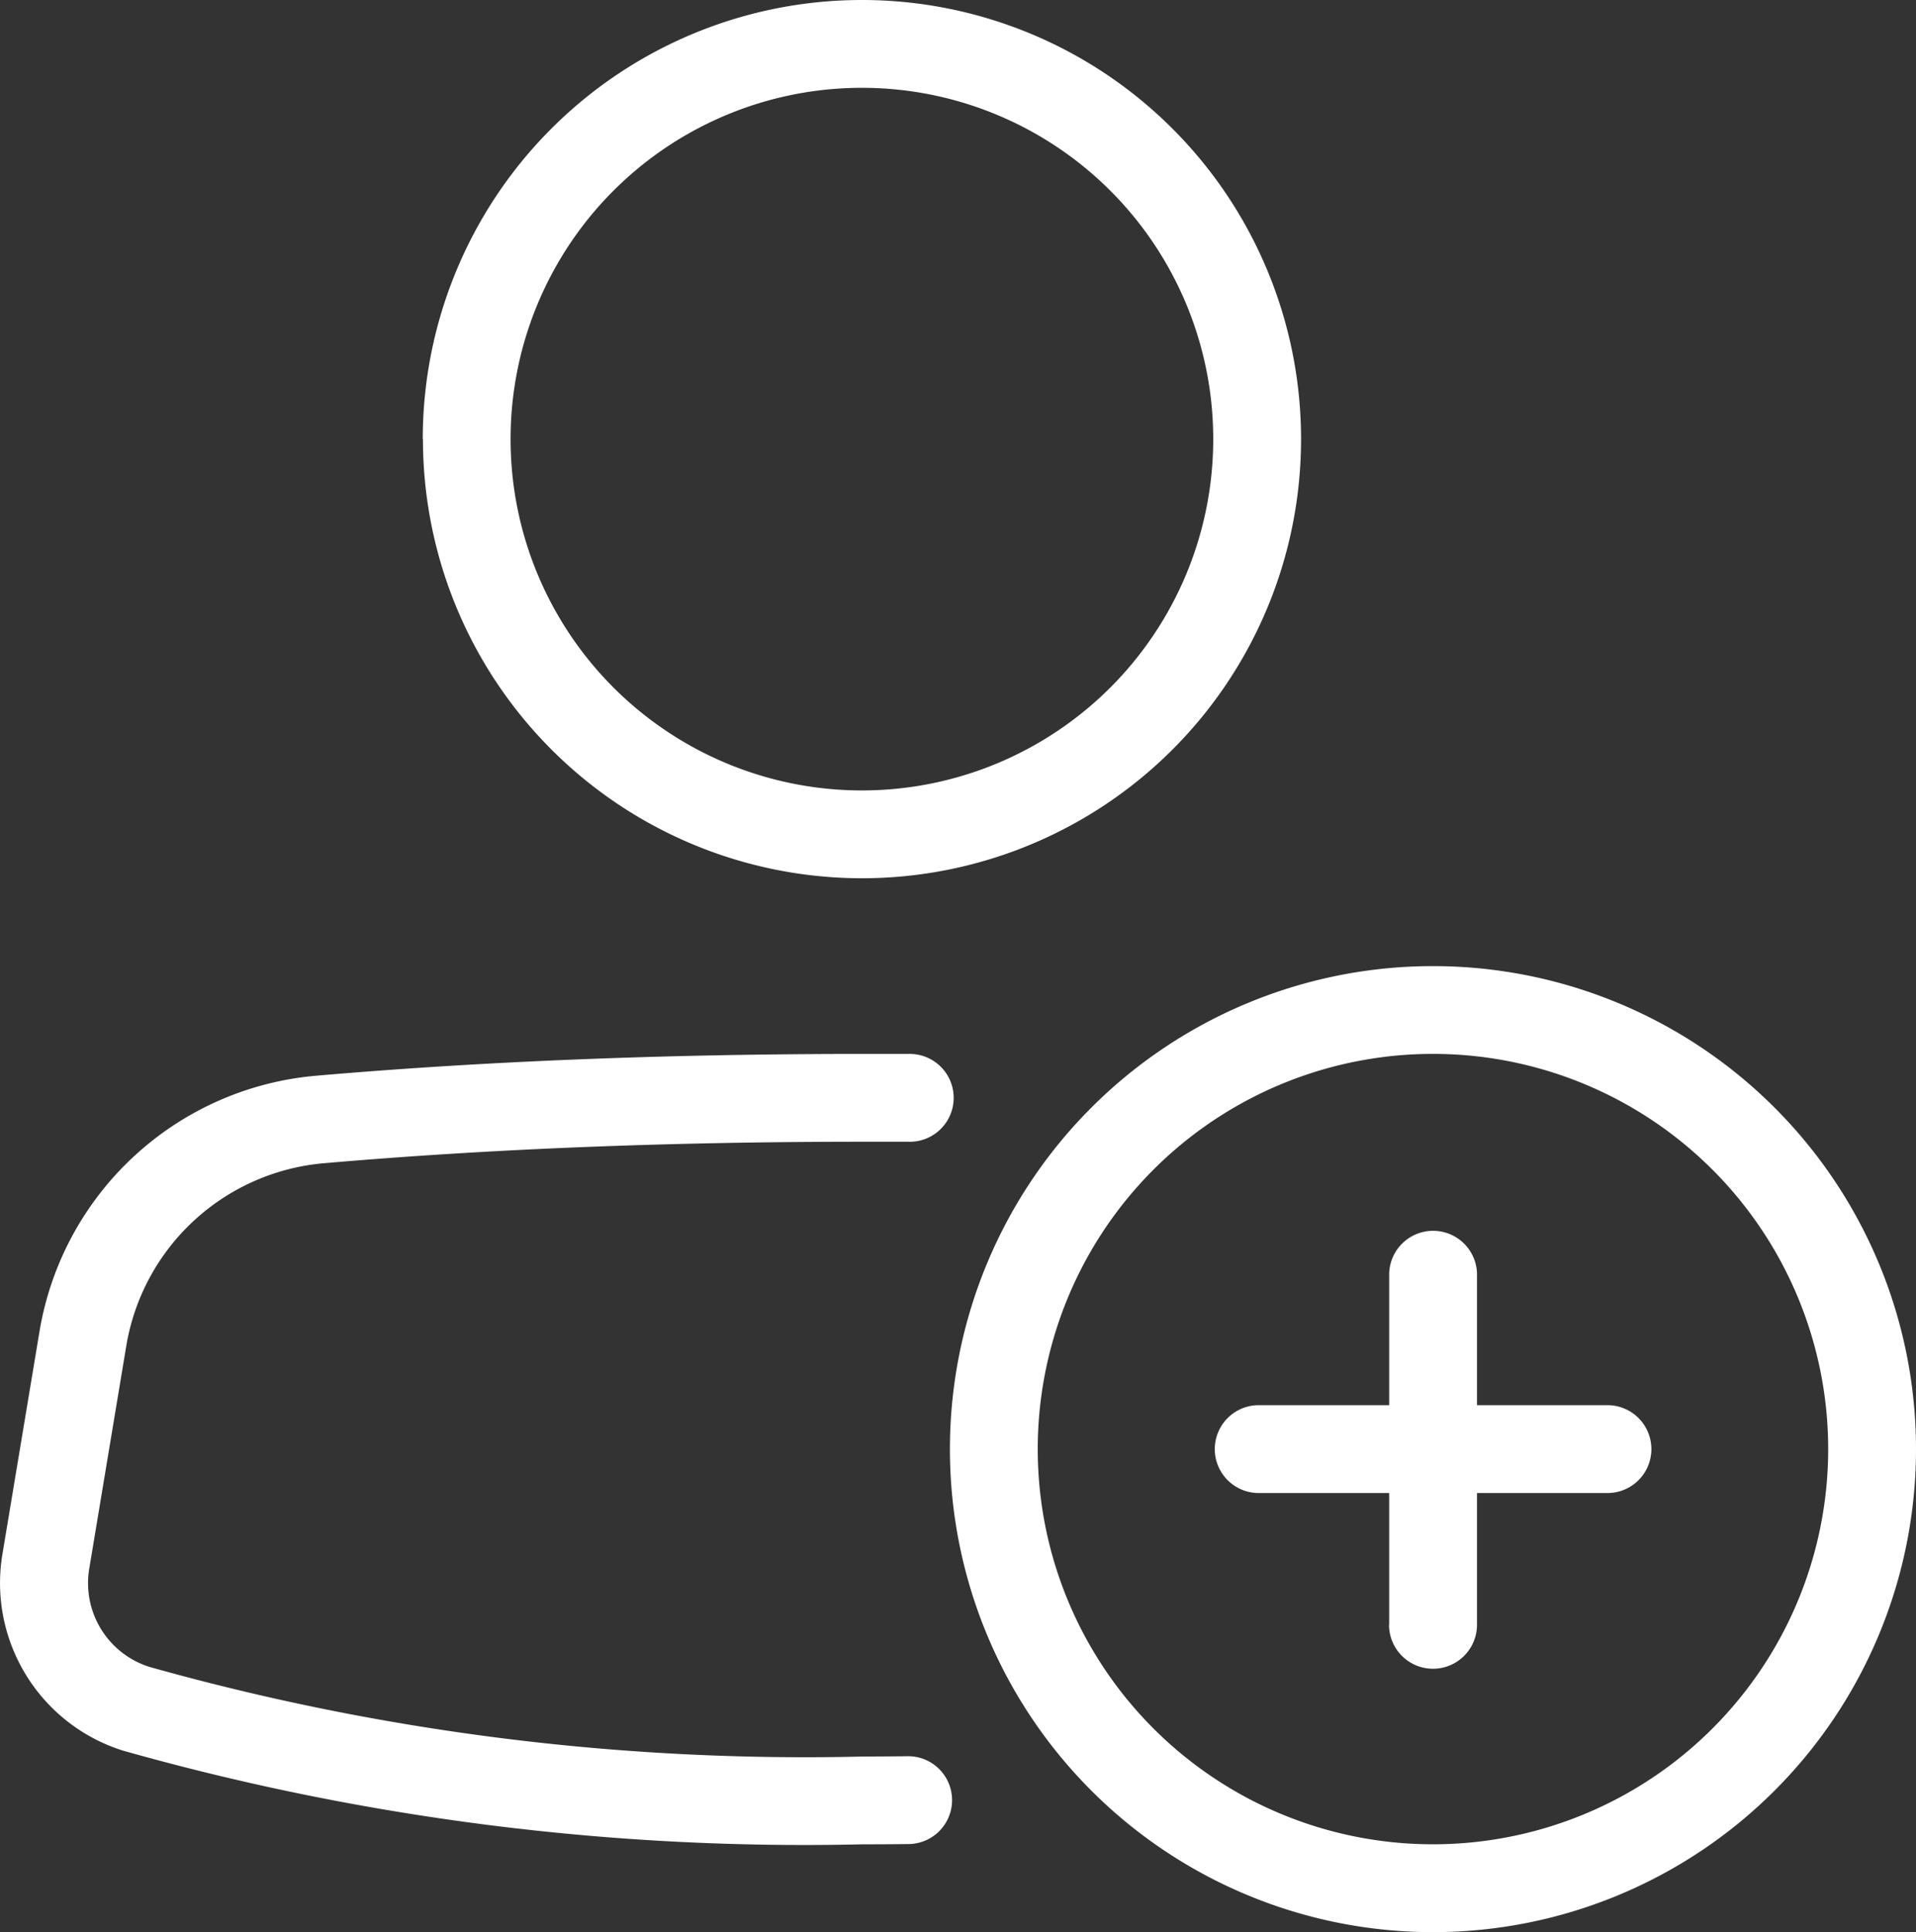
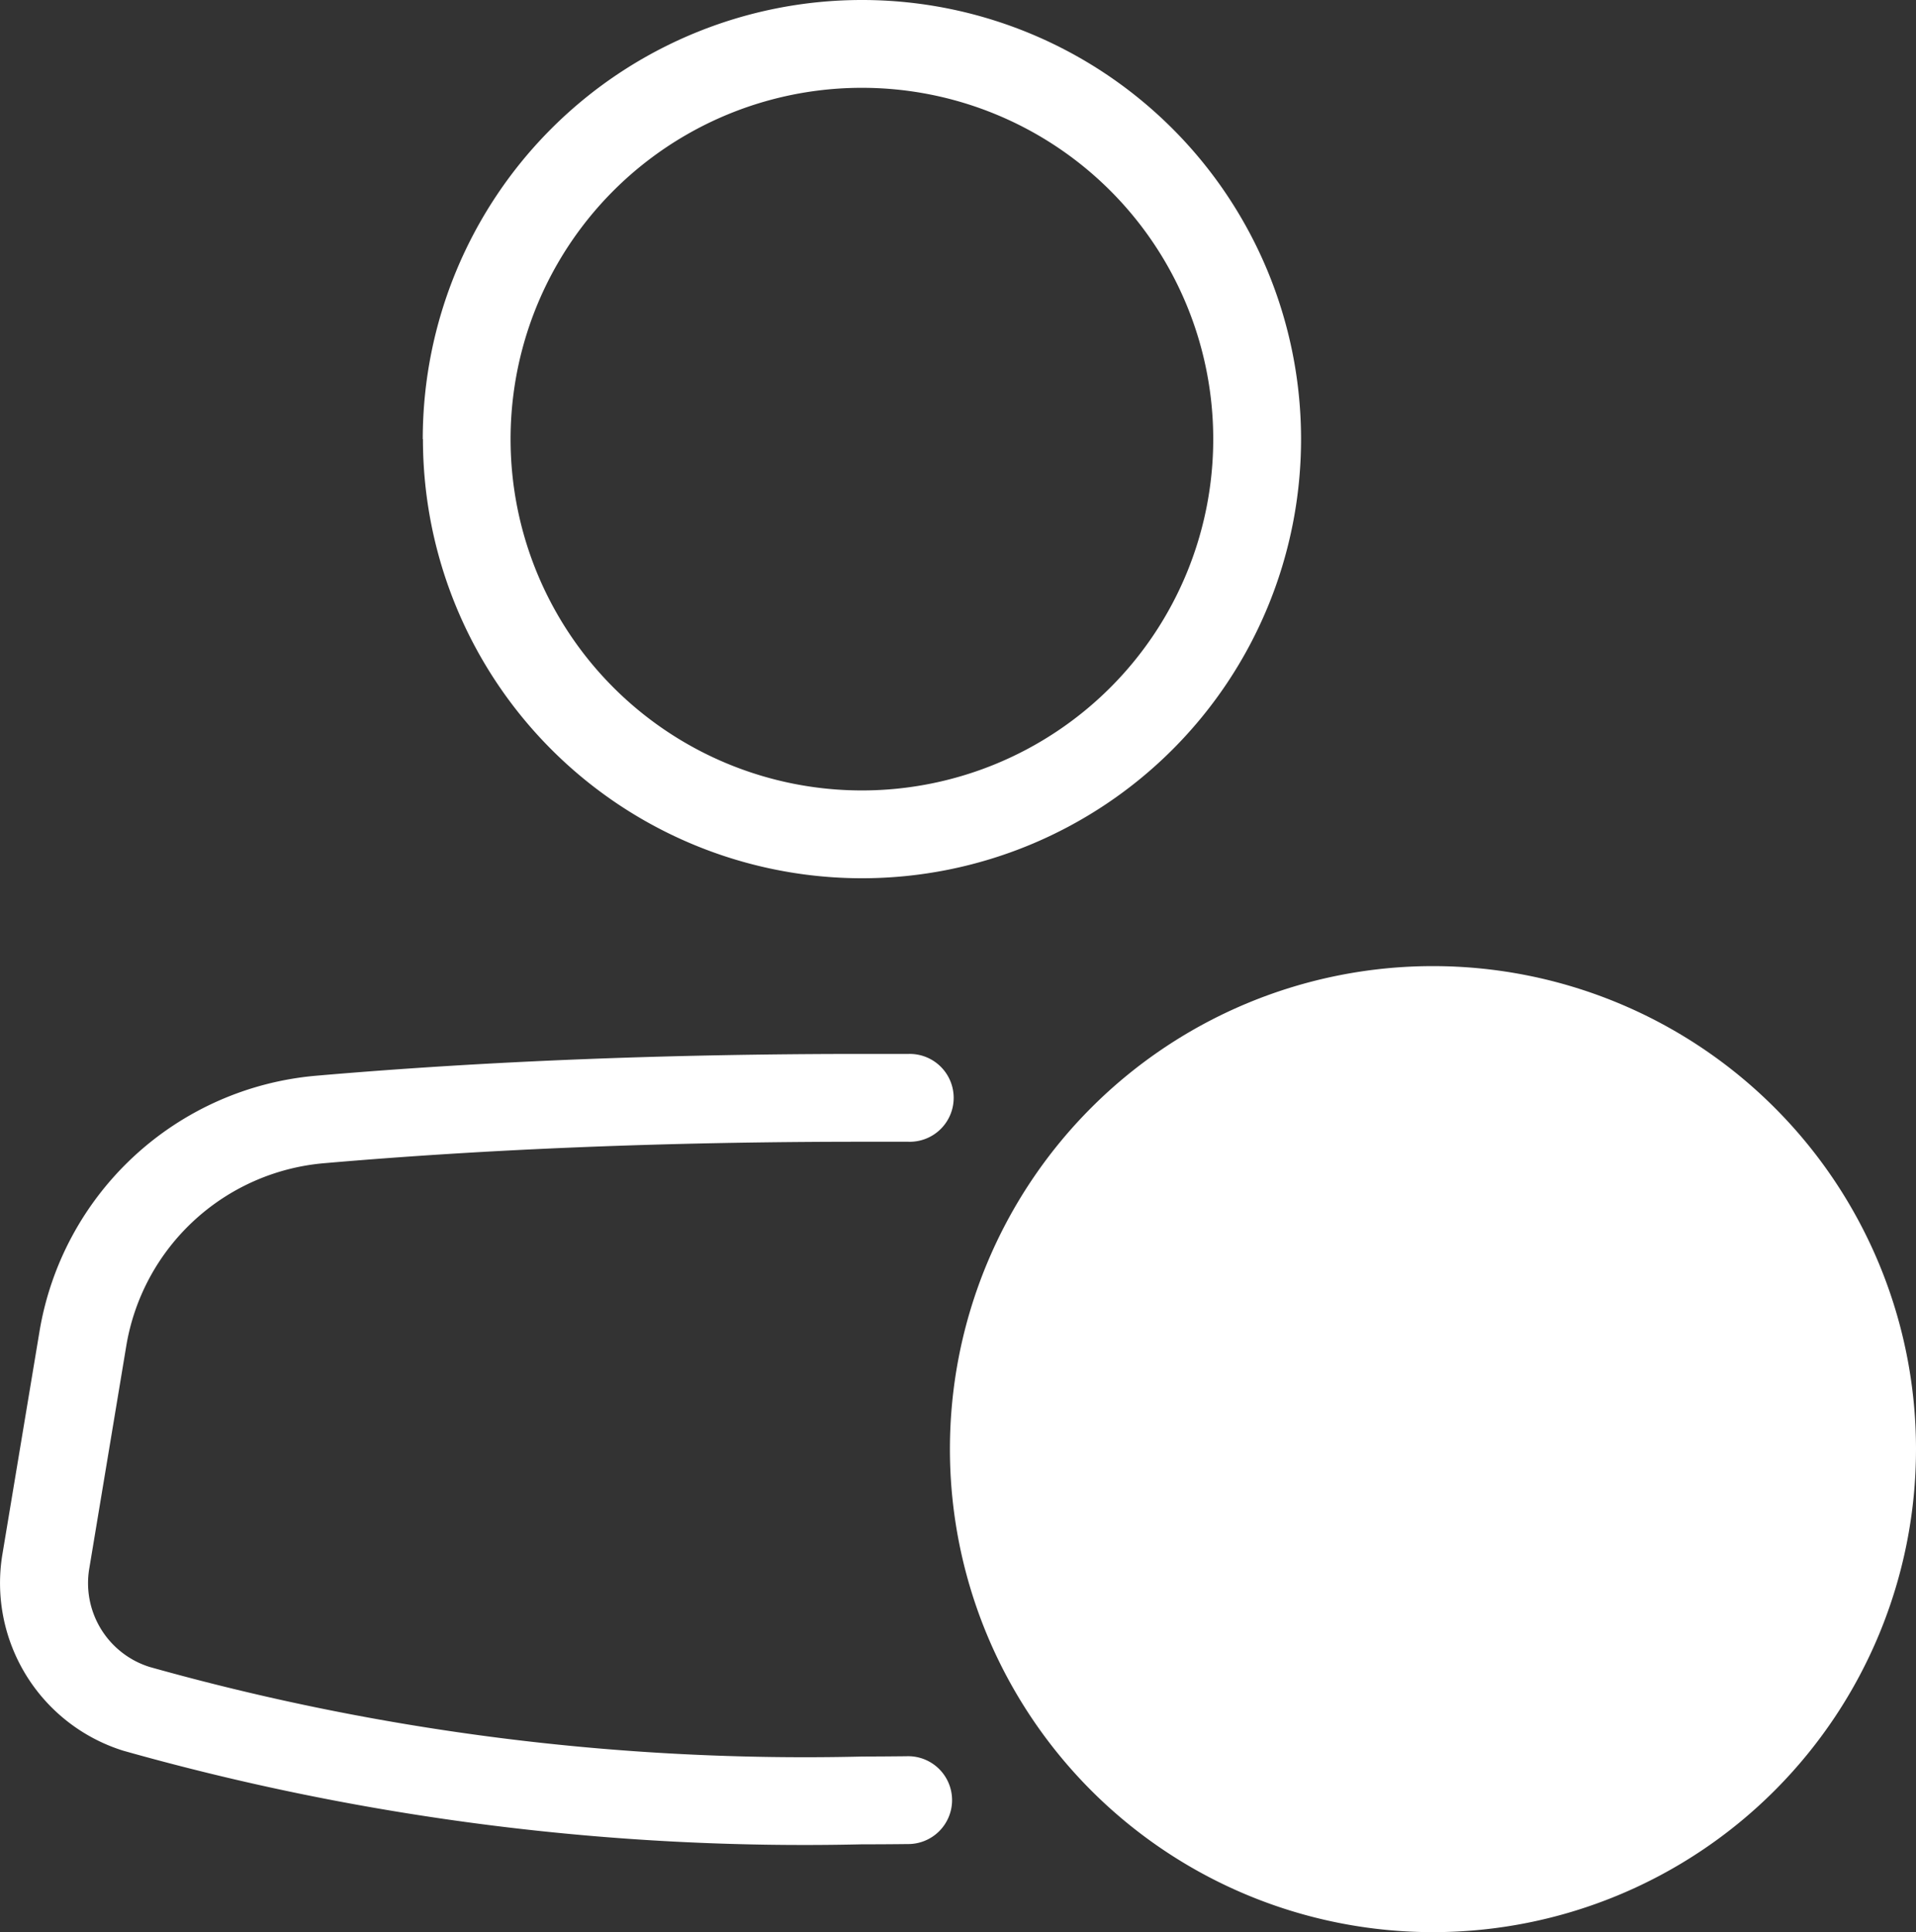
<svg xmlns="http://www.w3.org/2000/svg" viewBox="0 0 50.026 50.449">
  <rect x="0" y="0" width="50.026" height="50.449" fill="#333333" stroke="none" />
  <defs>
    <style>
      .cls-1 {
        fill: #fff;
      }
    </style>
  </defs>
-   <path id="User-Add" class="cls-1" d="M28.036,47.857a1.147,1.147,0,1,1,.026,2.293q-.588.007-1.185.007A65.461,65.461,0,0,1,7.589,47.713a4.586,4.586,0,0,1-3.157-5.13L5.4,36.767a8.026,8.026,0,0,1,7.224-6.679q6.572-.569,14.254-.569.613,0,1.218,0a1.147,1.147,0,1,1-.014,2.293q-.6,0-1.2,0-7.586,0-14.056.561a5.733,5.733,0,0,0-5.16,4.771l-.967,5.817a2.293,2.293,0,0,0,1.578,2.565,63.273,63.273,0,0,0,18.605,2.339Q27.462,47.863,28.036,47.857ZM17.7,13.466a9.173,9.173,0,1,0,9.173-9.173A9.172,9.172,0,0,0,17.7,13.466Zm-2.293,0A11.466,11.466,0,1,1,26.877,24.932,11.465,11.465,0,0,1,15.412,13.466ZM31.464,39.837A10.319,10.319,0,1,0,41.783,29.518,10.318,10.318,0,0,0,31.464,39.837Zm-2.293,0A12.612,12.612,0,1,1,41.783,52.45,12.612,12.612,0,0,1,29.171,39.837ZM37.2,38.691h9.173a1.147,1.147,0,0,1,0,2.293H37.2A1.147,1.147,0,0,1,37.2,38.691Zm3.44,5.733V35.251a1.147,1.147,0,0,1,2.293,0v9.173A1.147,1.147,0,0,1,40.636,44.424Z" transform="translate(-4.369 -2)" />
+   <path id="User-Add" class="cls-1" d="M28.036,47.857a1.147,1.147,0,1,1,.026,2.293q-.588.007-1.185.007A65.461,65.461,0,0,1,7.589,47.713a4.586,4.586,0,0,1-3.157-5.13L5.4,36.767a8.026,8.026,0,0,1,7.224-6.679q6.572-.569,14.254-.569.613,0,1.218,0a1.147,1.147,0,1,1-.014,2.293q-.6,0-1.2,0-7.586,0-14.056.561a5.733,5.733,0,0,0-5.16,4.771l-.967,5.817a2.293,2.293,0,0,0,1.578,2.565,63.273,63.273,0,0,0,18.605,2.339Q27.462,47.863,28.036,47.857ZM17.7,13.466a9.173,9.173,0,1,0,9.173-9.173A9.172,9.172,0,0,0,17.7,13.466Zm-2.293,0A11.466,11.466,0,1,1,26.877,24.932,11.465,11.465,0,0,1,15.412,13.466ZM31.464,39.837Zm-2.293,0A12.612,12.612,0,1,1,41.783,52.45,12.612,12.612,0,0,1,29.171,39.837ZM37.2,38.691h9.173a1.147,1.147,0,0,1,0,2.293H37.2A1.147,1.147,0,0,1,37.2,38.691Zm3.44,5.733V35.251a1.147,1.147,0,0,1,2.293,0v9.173A1.147,1.147,0,0,1,40.636,44.424Z" transform="translate(-4.369 -2)" />
</svg>